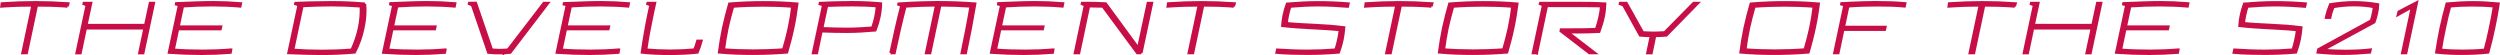
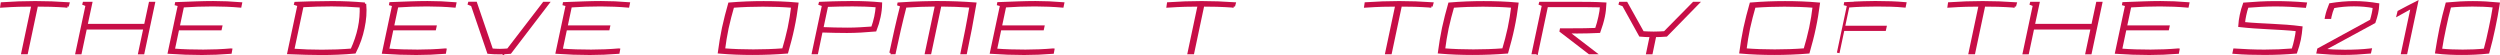
<svg xmlns="http://www.w3.org/2000/svg" id="tl_story_pc" data-name="tl_story_pc" viewBox="0 0 752.69 16.57">
  <defs>
    <style>
      .cls-1 {
        fill: #c70e47;
        stroke: #c70e47;
        stroke-miterlimit: 10;
        stroke-width: .8px;
      }
    </style>
  </defs>
  <g id="story_pc" data-name="story_pc">
    <g>
      <path class="cls-1" d="M20.3,1.9c-3.9-.27-6.64-.31-9.25-.31l-3.04,14.35h-1.21L9.84,1.59c-2.6,0-5.35.04-9.37.31l.12-.83c3.37-.23,6.75-.35,10.04-.35s6.62.12,9.89.35l-.23.83Z" />
      <path class="cls-1" d="M25.97,7.59h17.79l1.42-6.64h1.1l-3.19,15h-1.1l1.58-7.46h-17.79l-1.58,7.46h-1.1l3.06-14.41-.94-.38.06-.21h2.1l-1.42,6.64Z" />
      <path class="cls-1" d="M69.53,14.98l-.15.83c-2.94.23-5.73.35-8.58.35-3.29,0-6.64-.12-9.89-.35l3.04-14.29-.92-.25.04-.23c.85-.02,3.33-.15,6.06-.23,1.69-.06,3.4-.1,5.06-.1,2.81,0,5.52.12,8.29.35l-.17.83c-2.6-.23-5.56-.35-8.25-.35-2.96,0-6.06.1-9.04.31l-1.31,6.19h12.81l-.15.69h-12.81l-1.33,6.29c2.92.23,6.04.31,8.98.31,2.69,0,5.64-.12,8.31-.35Z" />
      <path class="cls-1" d="M109.86,1.15c.23,2.48.04,4.79-.5,7.29-.52,2.5-1.31,4.81-2.58,7.29-3.37.31-6.79.44-10.06.44-2.96,0-5.94-.1-9.83-.25l3.06-14.39-1.02-.35.06-.23c1.35-.06,6.92-.23,11.02-.23,3.27,0,6.62.15,9.85.44ZM105.92,15c1-2.21,1.73-4.31,2.21-6.56s.62-4.35.56-6.56c-2.94-.23-5.81-.35-8.85-.35s-5.89.1-8.83.25l-2.81,13.27c2.85.21,5.73.31,8.69.31s6.02-.1,9.04-.35Z" />
      <path class="cls-1" d="M134.05,14.98l-.15.83c-2.94.23-5.73.35-8.58.35-3.29,0-6.64-.12-9.89-.35l3.04-14.29-.92-.25.04-.23c.85-.02,3.33-.15,6.06-.23,1.69-.06,3.4-.1,5.06-.1,2.81,0,5.52.12,8.29.35l-.17.83c-2.6-.23-5.56-.35-8.25-.35-2.96,0-6.06.1-9.04.31l-1.31,6.19h12.81l-.15.69h-12.81l-1.33,6.29c2.92.23,6.04.31,8.98.31,2.69,0,5.64-.12,8.31-.35Z" />
      <path class="cls-1" d="M152.94,15l10.81-14.06h1.23l-11.37,14.87c-1.19.1-2.17.15-3.33.15s-2.1-.04-3.23-.15l-4.81-14.08-.06-.21-.94-.38.06-.21h1.94l4.81,14.06c.83.06,1.56.12,2.42.12s1.6-.06,2.48-.12Z" />
      <path class="cls-1" d="M186.3,14.98l-.15.83c-2.94.23-5.73.35-8.58.35-3.29,0-6.64-.12-9.89-.35l3.04-14.29-.92-.25.04-.23c.85-.02,3.33-.15,6.06-.23,1.69-.06,3.4-.1,5.06-.1,2.81,0,5.52.12,8.29.35l-.17.83c-2.6-.23-5.56-.35-8.25-.35-2.96,0-6.06.1-9.04.31l-1.31,6.19h12.81l-.15.69h-12.81l-1.33,6.29c2.92.23,6.04.31,8.98.31,2.69,0,5.64-.12,8.31-.35Z" />
-       <path class="cls-1" d="M195.34,4.09l.56-2.56-.94-.38.06-.21h2.15l-.69,3.15c-.75,3.54-1.5,7.37-1.98,10.89,2.33.21,4.85.33,7.25.33s4.92-.12,7.33-.33c.42-.92.67-1.75.92-2.65h1.15c-.31,1.17-.69,2.25-1.19,3.44-2.85.29-5.64.4-8.39.4s-5.54-.1-8.27-.4c.54-3.79,1.25-7.87,2.04-11.68Z" />
      <path class="cls-1" d="M226.61,16.15c-3.37,0-6.75-.12-10.08-.42.33-2.48.71-4.79,1.23-7.29.54-2.5,1.15-4.81,1.85-7.29,3.46-.29,6.92-.42,10.29-.42s6.77.12,10.1.42c-.33,2.48-.69,4.79-1.23,7.29-.52,2.5-1.15,4.81-1.85,7.29-3.46.29-6.94.42-10.31.42ZM217.9,14.94c2.92.23,5.94.33,8.89.33s6.02-.1,9.06-.33c.65-2.21,1.21-4.25,1.69-6.5s.79-4.29,1.06-6.5c-2.92-.23-5.92-.33-8.89-.33s-6.02.1-9.06.33c-.62,2.21-1.19,4.25-1.67,6.5s-.79,4.29-1.08,6.5Z" />
      <path class="cls-1" d="M256.42.71h.46c2.77,0,5.56.12,8.31.38-.02,1.35-.17,2.62-.46,3.98-.29,1.38-.67,2.65-1.21,4.02-2.85.25-5.75.44-8.52.44-2.31,0-4.79-.06-7.71-.15l-1.37,6.56h-1.1l3.06-14.41-1.04-.35.06-.23c1.35-.06,5.39-.23,9.52-.23ZM262.67,8.36c.37-1.12.71-2.15.94-3.29.25-1.1.35-2.15.46-3.25-2.35-.21-4.92-.29-7.35-.29-2.6,0-5.21.06-7.77.15l-1.46,6.87c2.52.1,5.08.17,7.69.17s5.04-.17,7.5-.35Z" />
      <path class="cls-1" d="M268.15,15.94c.96-4.52,2.12-9.73,3.29-14.29l-.9-.31.04-.21c1.27-.1,5.83-.37,10.98-.42h1.1c3.62,0,7.31.15,10.91.42-.79,4.69-1.83,10.1-2.83,14.81h-1.15c.94-4.46,1.96-9.62,2.69-14.04-3.02-.21-6.17-.31-9.23-.33l-3.04,14.37h-1.15l3.04-14.37c-3.06.02-6.25.12-9.35.33-1.15,4.42-2.33,9.58-3.27,14.04h-1.15Z" />
      <path class="cls-1" d="M317.07,14.98l-.15.83c-2.94.23-5.73.35-8.58.35-3.29,0-6.64-.12-9.89-.35l3.04-14.29-.92-.25.04-.23c.85-.02,3.33-.15,6.06-.23,1.69-.06,3.4-.1,5.06-.1,2.81,0,5.52.12,8.29.35l-.17.83c-2.6-.23-5.56-.35-8.25-.35-2.96,0-6.06.1-9.04.31l-1.31,6.19h12.81l-.15.69h-12.81l-1.33,6.29c2.92.23,6.04.31,8.98.31,2.69,0,5.64-.12,8.31-.35Z" />
-       <path class="cls-1" d="M343.61,15.94h-1.19l-10.37-14.02c-1.5-.04-2.71-.08-4.23-.08l-2.98,14.1h-1.17l3.04-14.37-.94-.42.06-.21h1.56c1.79,0,3.62.02,5.5.15l9.83,13.41,2.9-13.56h1.17l-3.19,15Z" />
      <path class="cls-1" d="M371.44,1.9c-3.89-.27-6.64-.31-9.25-.31l-3.04,14.35h-1.21l3.04-14.35c-2.6,0-5.35.04-9.37.31l.12-.83c3.37-.23,6.75-.35,10.04-.35s6.62.12,9.89.35l-.23.83Z" />
-       <path class="cls-1" d="M386.11,7.75c.08-1.1.19-2.08.44-3.21.27-1.25.52-2.15.96-3.37,3.1-.25,6.21-.44,9.23-.44s6.14.12,9.21.38l-.19.83c-2.87-.23-5.87-.4-8.89-.4-2.79,0-5.67.17-8.44.4-.31.9-.52,1.69-.71,2.6-.19.83-.31,1.65-.38,2.48,5.58.56,11.41.48,17.31,1.27-.12,1.31-.25,2.35-.5,3.62-.31,1.38-.6,2.44-1.1,3.83-3.14.27-6.33.4-9.41.4s-6.21-.06-9.25-.33l.17-.81c2.89.19,5.98.33,9.02.33,2.87,0,5.77-.12,8.56-.35.35-1.02.6-2.04.83-3.08.21-.96.4-1.94.44-2.9-5.62-.58-11.43-.56-17.29-1.25Z" />
      <path class="cls-1" d="M430.94,1.9c-3.89-.27-6.64-.31-9.25-.31l-3.04,14.35h-1.21l3.04-14.35c-2.6,0-5.35.04-9.37.31l.12-.83c3.37-.23,6.75-.35,10.04-.35s6.62.12,9.89.35l-.23.83Z" />
      <path class="cls-1" d="M443.4,16.15c-3.37,0-6.75-.12-10.08-.42.33-2.48.71-4.79,1.23-7.29.54-2.5,1.15-4.81,1.85-7.29,3.46-.29,6.92-.42,10.29-.42s6.77.12,10.1.42c-.33,2.48-.69,4.79-1.23,7.29-.52,2.5-1.15,4.81-1.85,7.29-3.46.29-6.94.42-10.31.42ZM434.69,14.94c2.92.23,5.94.33,8.89.33s6.02-.1,9.06-.33c.65-2.21,1.21-4.25,1.69-6.5s.79-4.29,1.06-6.5c-2.92-.23-5.92-.33-8.89-.33s-6.02.1-9.06.33c-.62,2.21-1.19,4.25-1.67,6.5-.48,2.25-.79,4.29-1.08,6.5Z" />
      <path class="cls-1" d="M462.67,15.94h-1.1l3.06-14.41-.94-.38.06-.21h10.25c3.02,0,6.23,0,9.25.19-.08,1.4-.17,2.5-.46,3.87-.31,1.48-.77,2.98-1.33,4.52-2.08.1-4.42.17-6.67.17-.98,0-1.96-.02-2.85-.04l8.21,6.29h-1.62l-8.6-6.6.08-.42h3.54c2.38,0,4.75-.02,7.04-.12.44-1.27.77-2.46,1.04-3.73.27-1.19.4-2.08.48-3.25-2.75-.06-5.5-.08-8.29-.08h-8.14l-3,14.21Z" />
      <path class="cls-1" d="M501.19,9.79l8.73-8.85h1.25l-9.48,9.69c-1.25.08-2.27.15-3.42.15l-1.08,5.17h-1.17l1.08-5.17c-1.15,0-2.15-.04-3.29-.15l-4.98-8.98-.1-.12-.98-.38.06-.21h1.85l4.94,8.85c1.1.06,2.12.12,3.25.12s2.21-.06,3.33-.12Z" />
      <path class="cls-1" d="M534.15,16.15c-3.37,0-6.75-.12-10.08-.42.33-2.48.71-4.79,1.23-7.29.54-2.5,1.15-4.81,1.85-7.29,3.46-.29,6.92-.42,10.29-.42s6.77.12,10.1.42c-.33,2.48-.69,4.79-1.23,7.29-.52,2.5-1.15,4.81-1.85,7.29-3.46.29-6.94.42-10.31.42ZM525.44,14.94c2.92.23,5.94.33,8.89.33s6.02-.1,9.06-.33c.65-2.21,1.21-4.25,1.69-6.5s.79-4.29,1.06-6.5c-2.92-.23-5.92-.33-8.89-.33s-6.02.1-9.06.33c-.62,2.21-1.19,4.25-1.67,6.5-.48,2.25-.79,4.29-1.08,6.5Z" />
-       <path class="cls-1" d="M558.19.88c1.98-.1,3.98-.15,5.96-.17h.94c2.87,0,5.67.08,8.48.33l-.17.83c-2.56-.25-5.56-.31-8.25-.31s-5.87.08-8.73.31l-1.33,6.27h12.52l-.17.77h-12.52l-1.48,7.02h-1.12l3.06-14.41-.96-.25.04-.23,3.73-.17Z" />
+       <path class="cls-1" d="M558.19.88c1.98-.1,3.98-.15,5.96-.17h.94c2.87,0,5.67.08,8.48.33l-.17.83c-2.56-.25-5.56-.31-8.25-.31s-5.87.08-8.73.31l-1.33,6.27h12.52l-.17.77h-12.52l-1.48,7.02l3.06-14.41-.96-.25.04-.23,3.73-.17Z" />
      <path class="cls-1" d="M606.58,1.9c-3.89-.27-6.64-.31-9.25-.31l-3.04,14.35h-1.21l3.04-14.35c-2.6,0-5.35.04-9.37.31l.12-.83c3.37-.23,6.75-.35,10.04-.35s6.62.12,9.89.35l-.23.83Z" />
      <path class="cls-1" d="M612.25,7.59h17.79l1.42-6.64h1.1l-3.19,15h-1.1l1.58-7.46h-17.79l-1.58,7.46h-1.1l3.06-14.41-.94-.38.06-.21h2.1l-1.42,6.64Z" />
      <path class="cls-1" d="M655.81,14.98l-.15.83c-2.94.23-5.73.35-8.58.35-3.29,0-6.64-.12-9.89-.35l3.04-14.29-.92-.25.04-.23c.85-.02,3.33-.15,6.06-.23,1.69-.06,3.4-.1,5.06-.1,2.81,0,5.52.12,8.29.35l-.17.83c-2.6-.23-5.56-.35-8.25-.35-2.96,0-6.06.1-9.04.31l-1.31,6.19h12.81l-.15.69h-12.81l-1.33,6.29c2.92.23,6.04.31,8.98.31,2.69,0,5.64-.12,8.31-.35Z" />
      <path class="cls-1" d="M674.29,7.75c.08-1.1.19-2.08.44-3.21.27-1.25.52-2.15.96-3.37,3.1-.25,6.21-.44,9.23-.44s6.14.12,9.21.38l-.19.83c-2.87-.23-5.87-.4-8.89-.4-2.79,0-5.67.17-8.44.4-.31.9-.52,1.69-.71,2.6-.19.83-.31,1.65-.38,2.48,5.58.56,11.41.48,17.31,1.27-.12,1.31-.25,2.35-.5,3.62-.31,1.38-.6,2.44-1.1,3.83-3.14.27-6.33.4-9.41.4s-6.21-.06-9.25-.33l.17-.81c2.9.19,5.98.33,9.02.33,2.87,0,5.77-.12,8.56-.35.35-1.02.6-2.04.83-3.08.21-.96.4-1.94.44-2.9-5.62-.58-11.43-.56-17.29-1.25Z" />
      <path class="cls-1" d="M699.38,15.04c2.1.23,4.31.33,6.54.33,2.65,0,5.21-.1,7.75-.38l-.17.75c-2.65.25-5.37.4-7.94.4s-5.17-.15-7.71-.38l.19-.88,15.87-8.66c.23-.77.42-1.46.58-2.23.15-.67.23-1.25.29-1.92-1.96-.4-4.04-.56-6.1-.56s-4.1.17-6.17.56c-.44,1-.71,1.87-.94,2.9l-.06.33h-1.15l.06-.33c.27-1.27.67-2.35,1.17-3.62,2.46-.4,4.9-.62,7.25-.62s4.77.23,7.1.62c-.04.94-.15,1.71-.35,2.65-.19.9-.46,1.77-.77,2.65l-15.46,8.39Z" />
      <path class="cls-1" d="M723.29,15.94l2.94-13.85-4.23,2.33.21-.85c1.83-.98,3.6-1.92,5.42-2.83l-3.23,15.2h-1.1Z" />
      <path class="cls-1" d="M741.25,16.15c-2.56,0-5.17-.1-7.69-.4.4-2.48.79-4.81,1.31-7.31.54-2.5,1.12-4.81,1.81-7.31,2.62-.25,5.29-.4,7.85-.4s5.12.15,7.69.4c-.4,2.5-.81,4.81-1.35,7.31-.52,2.5-1.08,4.83-1.77,7.31-2.67.29-5.29.4-7.85.4ZM734.82,15.02c2.14.23,4.44.31,6.62.31s4.5-.08,6.71-.31c.62-2.23,1.08-4.31,1.56-6.58.48-2.25.9-4.35,1.23-6.56-2.12-.23-4.42-.31-6.58-.31s-4.52.08-6.75.31c-.62,2.21-1.08,4.31-1.56,6.56-.48,2.27-.9,4.35-1.23,6.58Z" />
    </g>
  </g>
</svg>